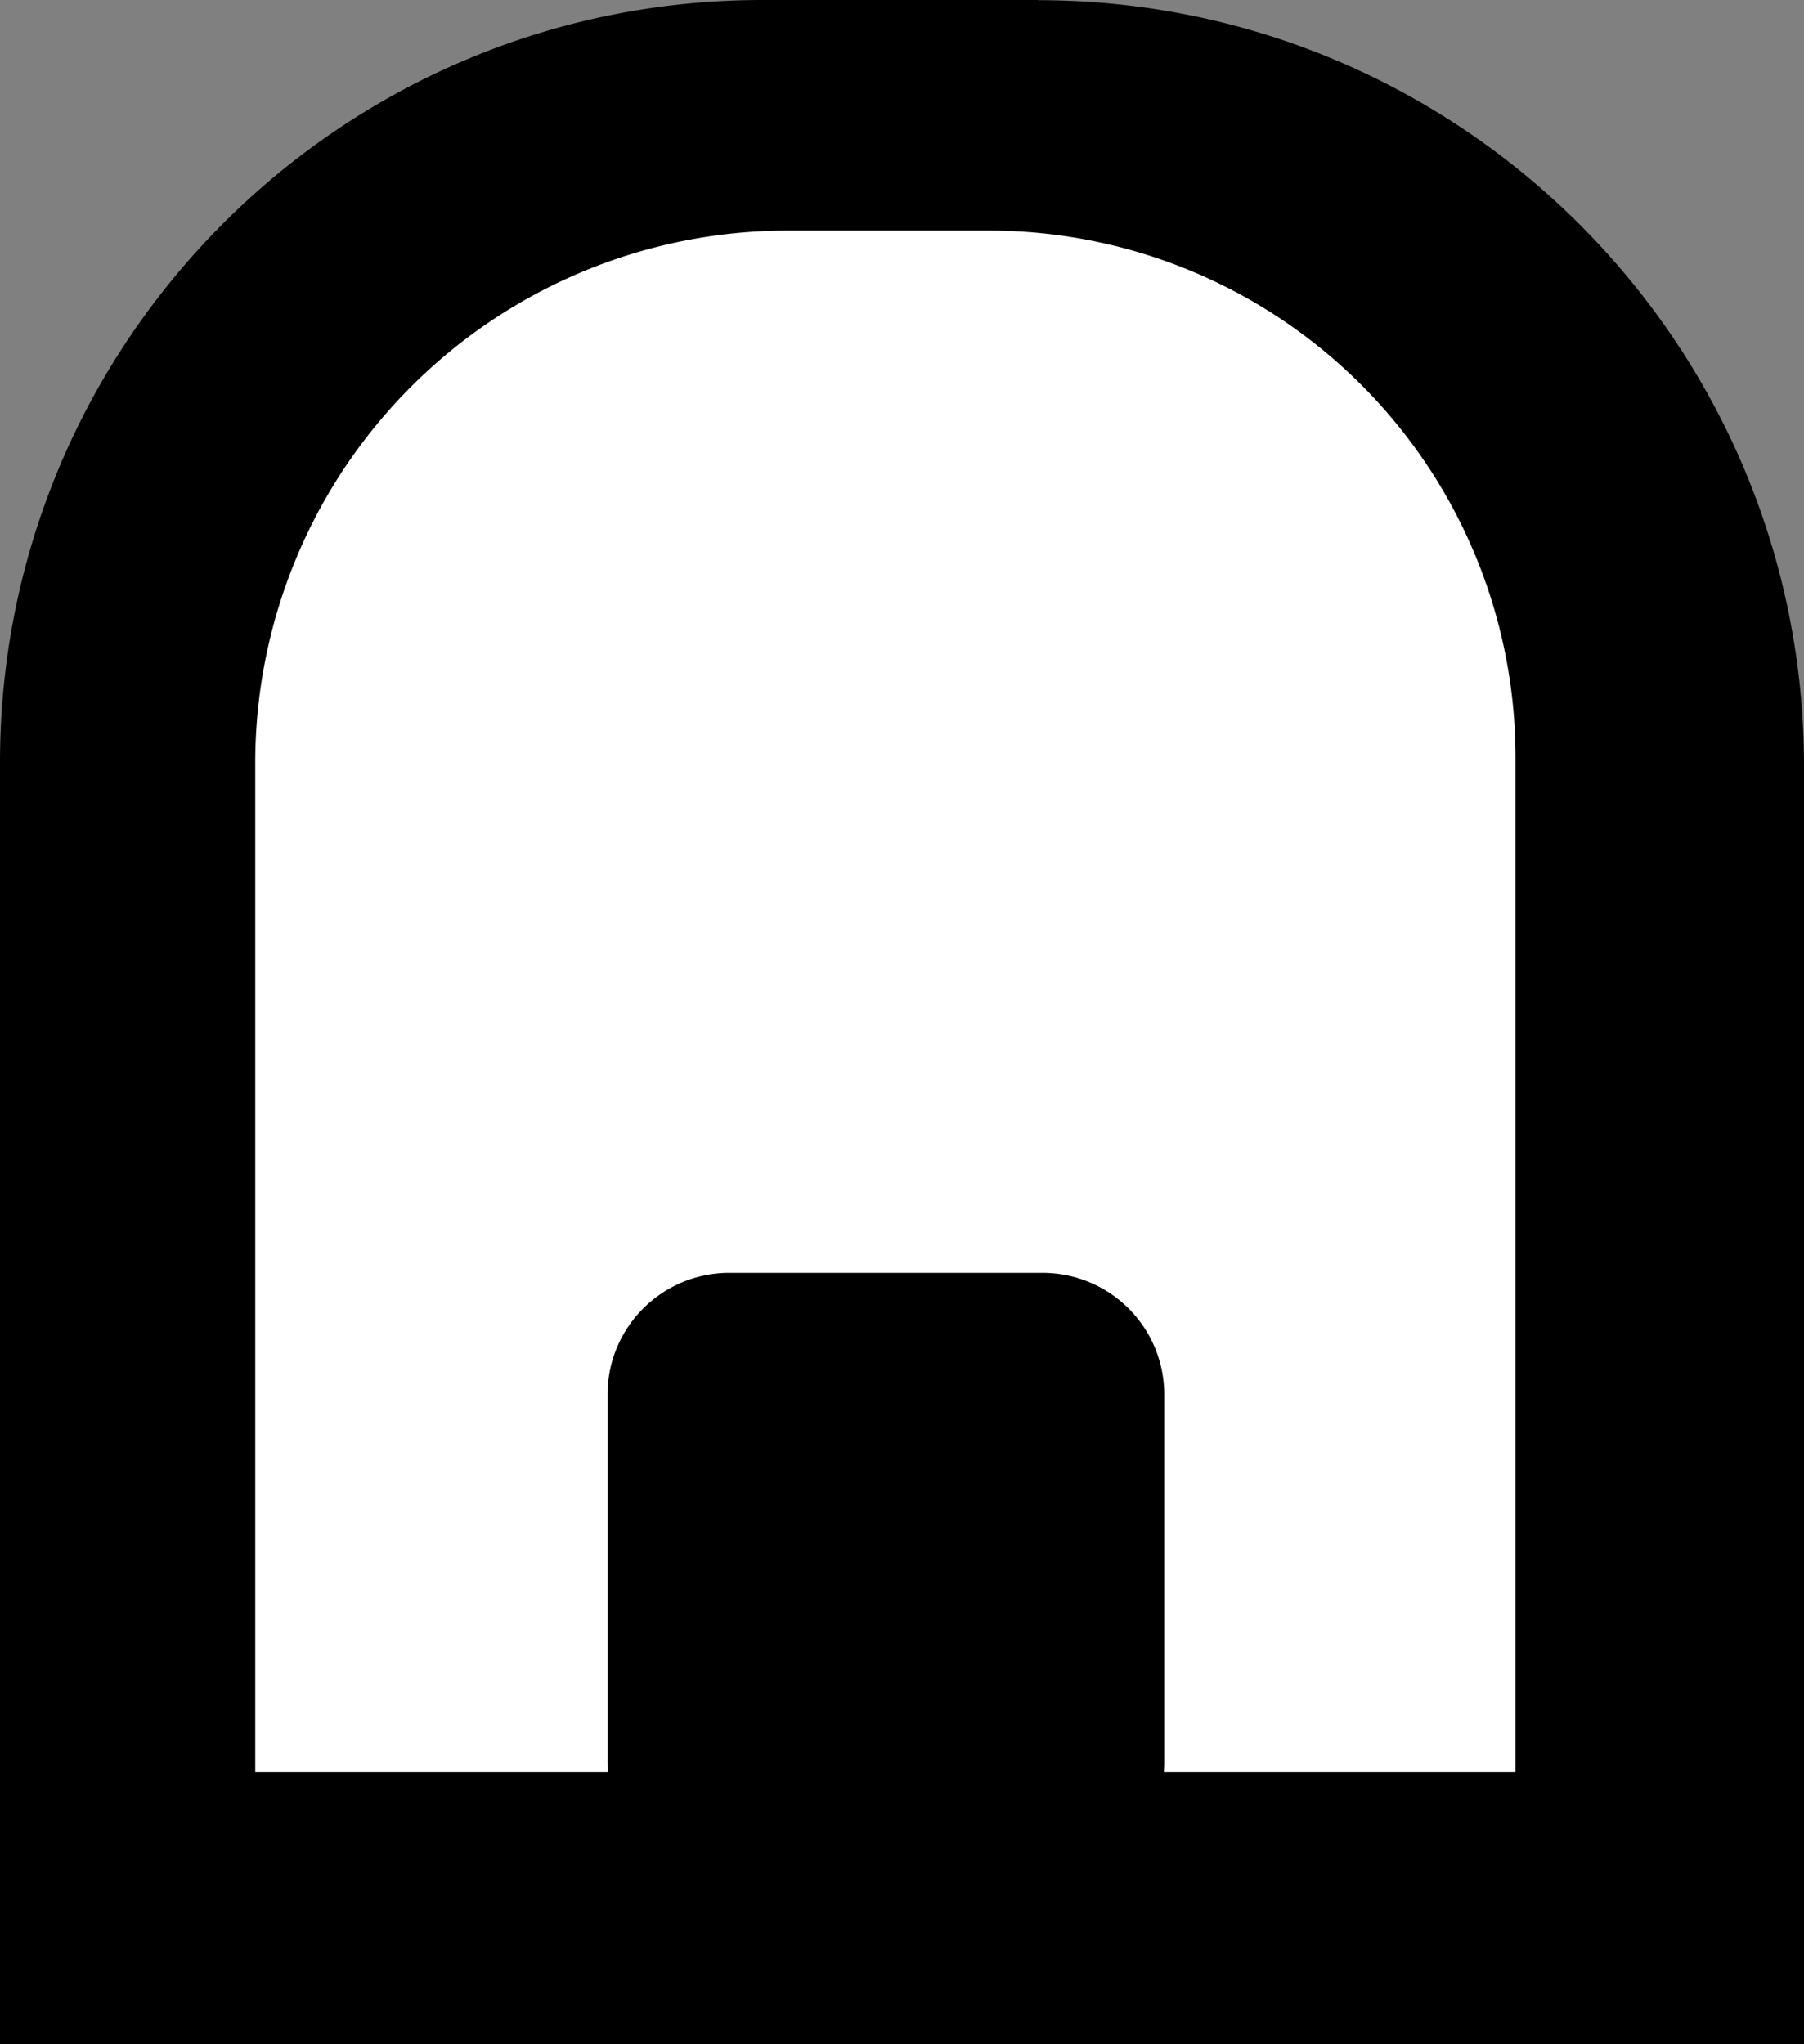
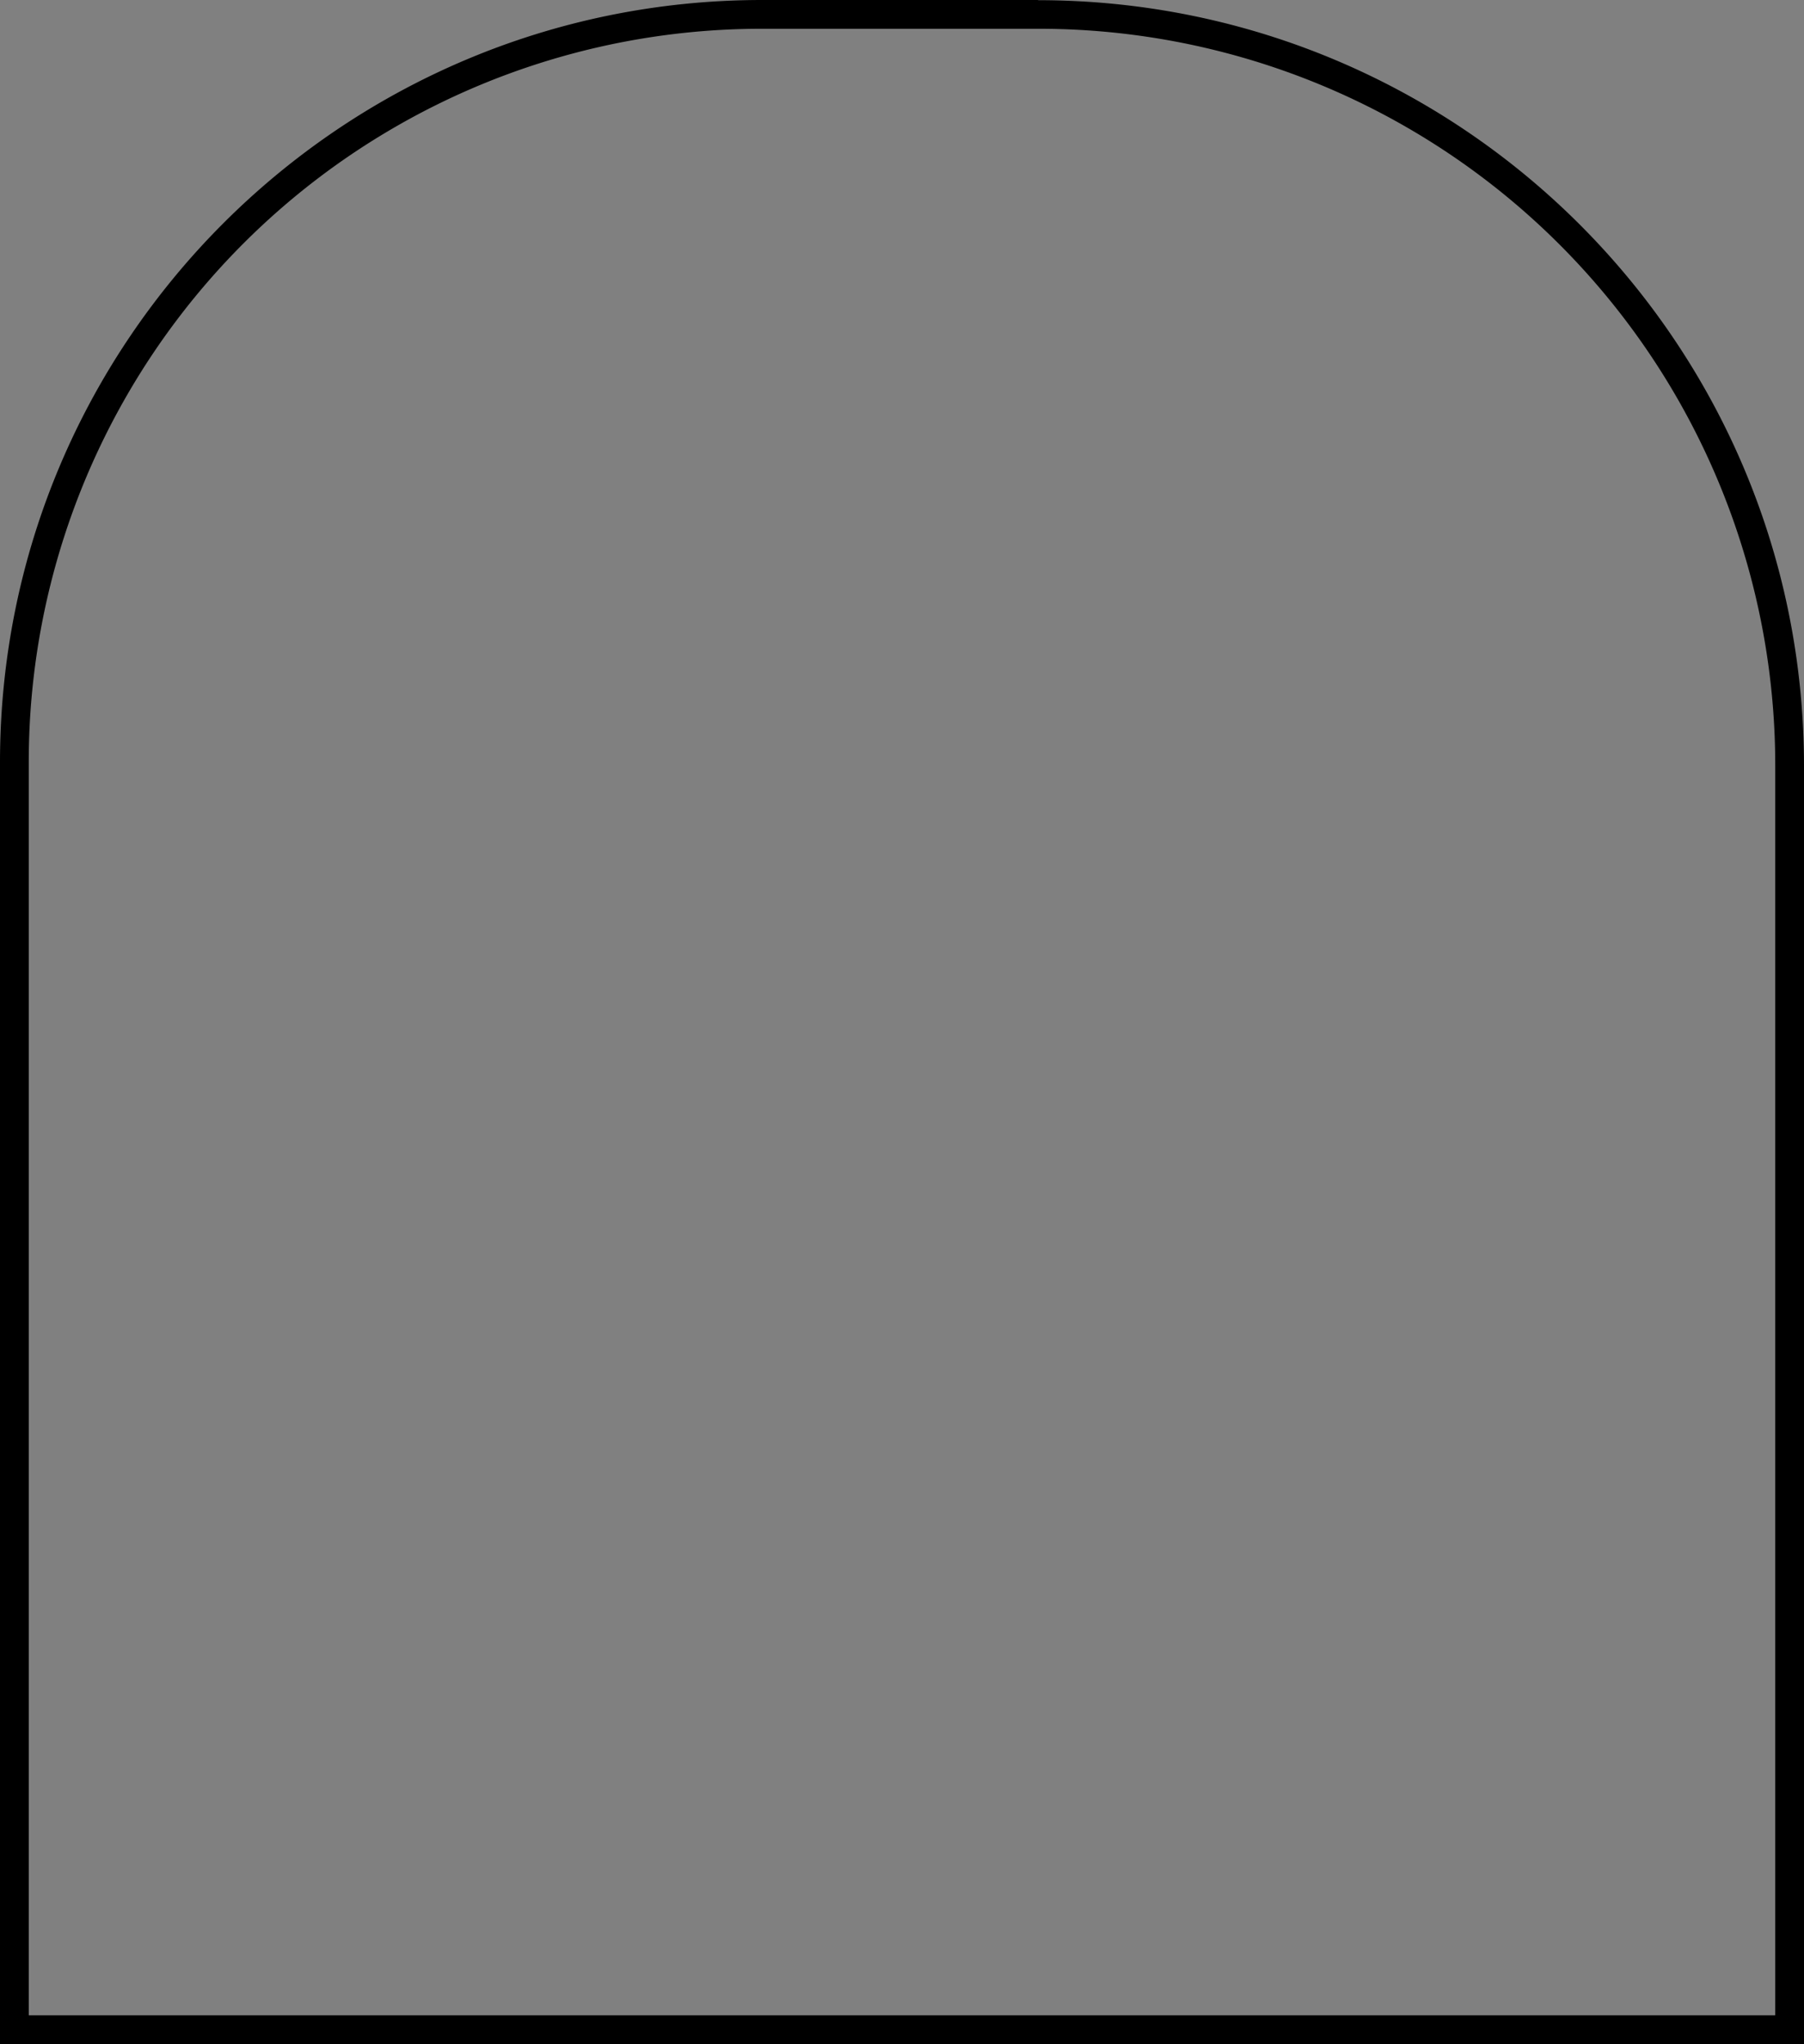
<svg xmlns="http://www.w3.org/2000/svg" viewBox="0 0 501.82 568.49">
  <rect x="0" y="0" width="501.82" height="568.49" fill="#808080" stroke="none" />
  <defs>
    <style>.cls-1{fill:#fff;}</style>
  </defs>
  <title>Ресурс 59</title>
  <g id="Слой_2" data-name="Слой 2">
    <g id="Слой_21" data-name="Слой 21">
-       <path d="M4,564.49V212.05C4,97.33,97.33,4,212.05,4h76.71C404,4,497.82,97.78,497.82,213.05V564.49Z" />
      <path d="M288.76,8A204.87,204.87,0,0,1,493.82,213.05V560.49H8V212.05A203.87,203.87,0,0,1,212.05,8h76.71m0-8H212.05C94.94,0,0,94.94,0,212.05V568.49H501.82V213.05c0-117.66-95.39-213-213.06-213Z" />
-       <path class="cls-1" d="M67,496.75V212.24c0-83.87,68.24-152.11,152.11-152.11h56.05c83,0,150.46,67.5,150.46,150.46V496.75Z" />
-       <path d="M275.11,64.13A146.47,146.47,0,0,1,421.57,210.59V492.75H71V212.24A148.11,148.11,0,0,1,219.06,64.13h56.05m0-8H219.06A156.11,156.11,0,0,0,63,212.24V500.75H429.57V210.59A154.46,154.46,0,0,0,275.11,56.13Z" />
-       <path d="M201.8,504.66c-8.08,0-16.42,0-21.75-2.1-3.47-1.37-7-3.92-7-12.4V387.82A29.86,29.86,0,0,1,202.85,358h87.2a29.86,29.86,0,0,1,29.83,29.82V490.16c0,13.25-7.9,14.5-28.78,14.5Z" />
-       <path d="M290.05,362a25.85,25.85,0,0,1,25.83,25.82V490.16c0,6.9-2.61,7.93-4.51,8.68-4.61,1.82-12.57,1.82-20.27,1.82H201.8c-7.7,0-15.66,0-20.28-1.82-1.9-.75-4.5-1.77-4.5-8.68V387.82A25.85,25.85,0,0,1,202.85,362h87.2m0-8h-87.2A33.83,33.83,0,0,0,169,387.82V490.16c0,18.33,14.59,18.5,32.78,18.5h89.3c18.19,0,32.78-.17,32.78-18.5V387.82A33.83,33.83,0,0,0,290.05,354Z" />
    </g>
  </g>
</svg>